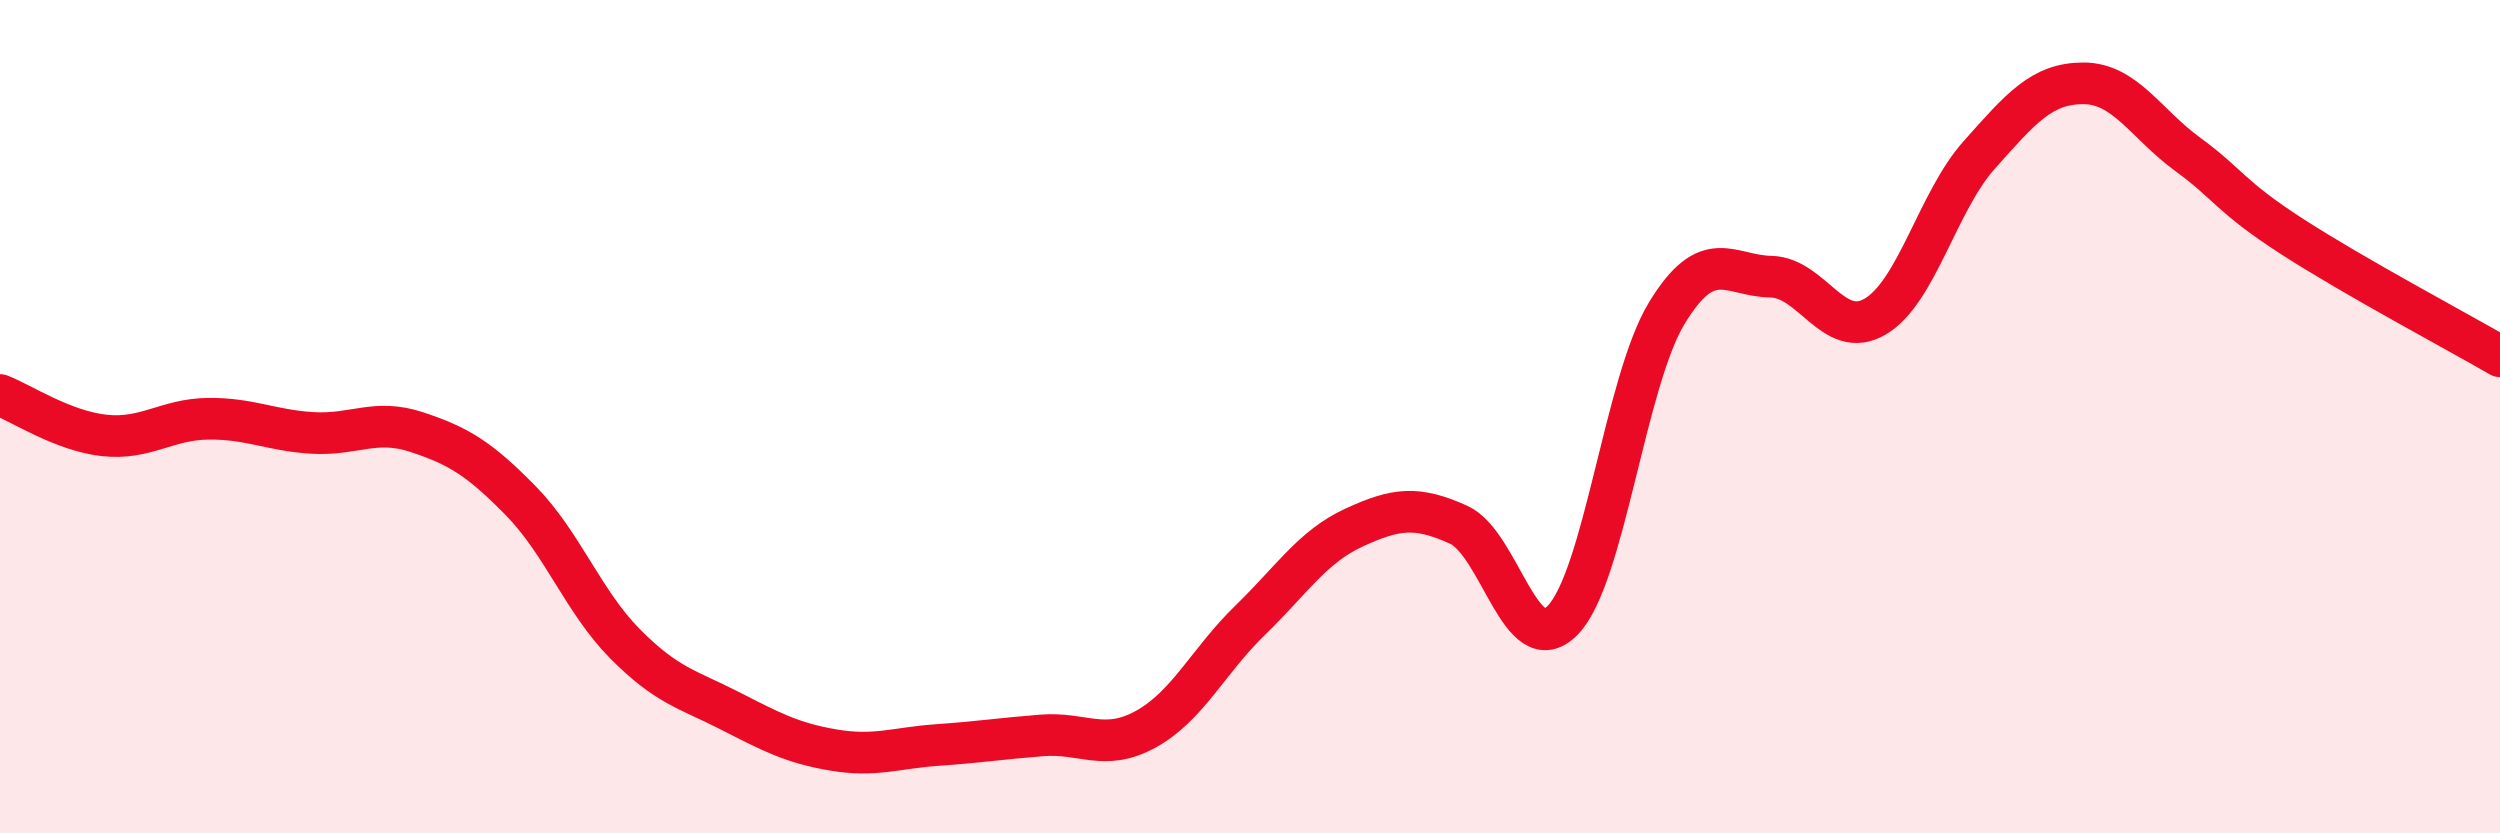
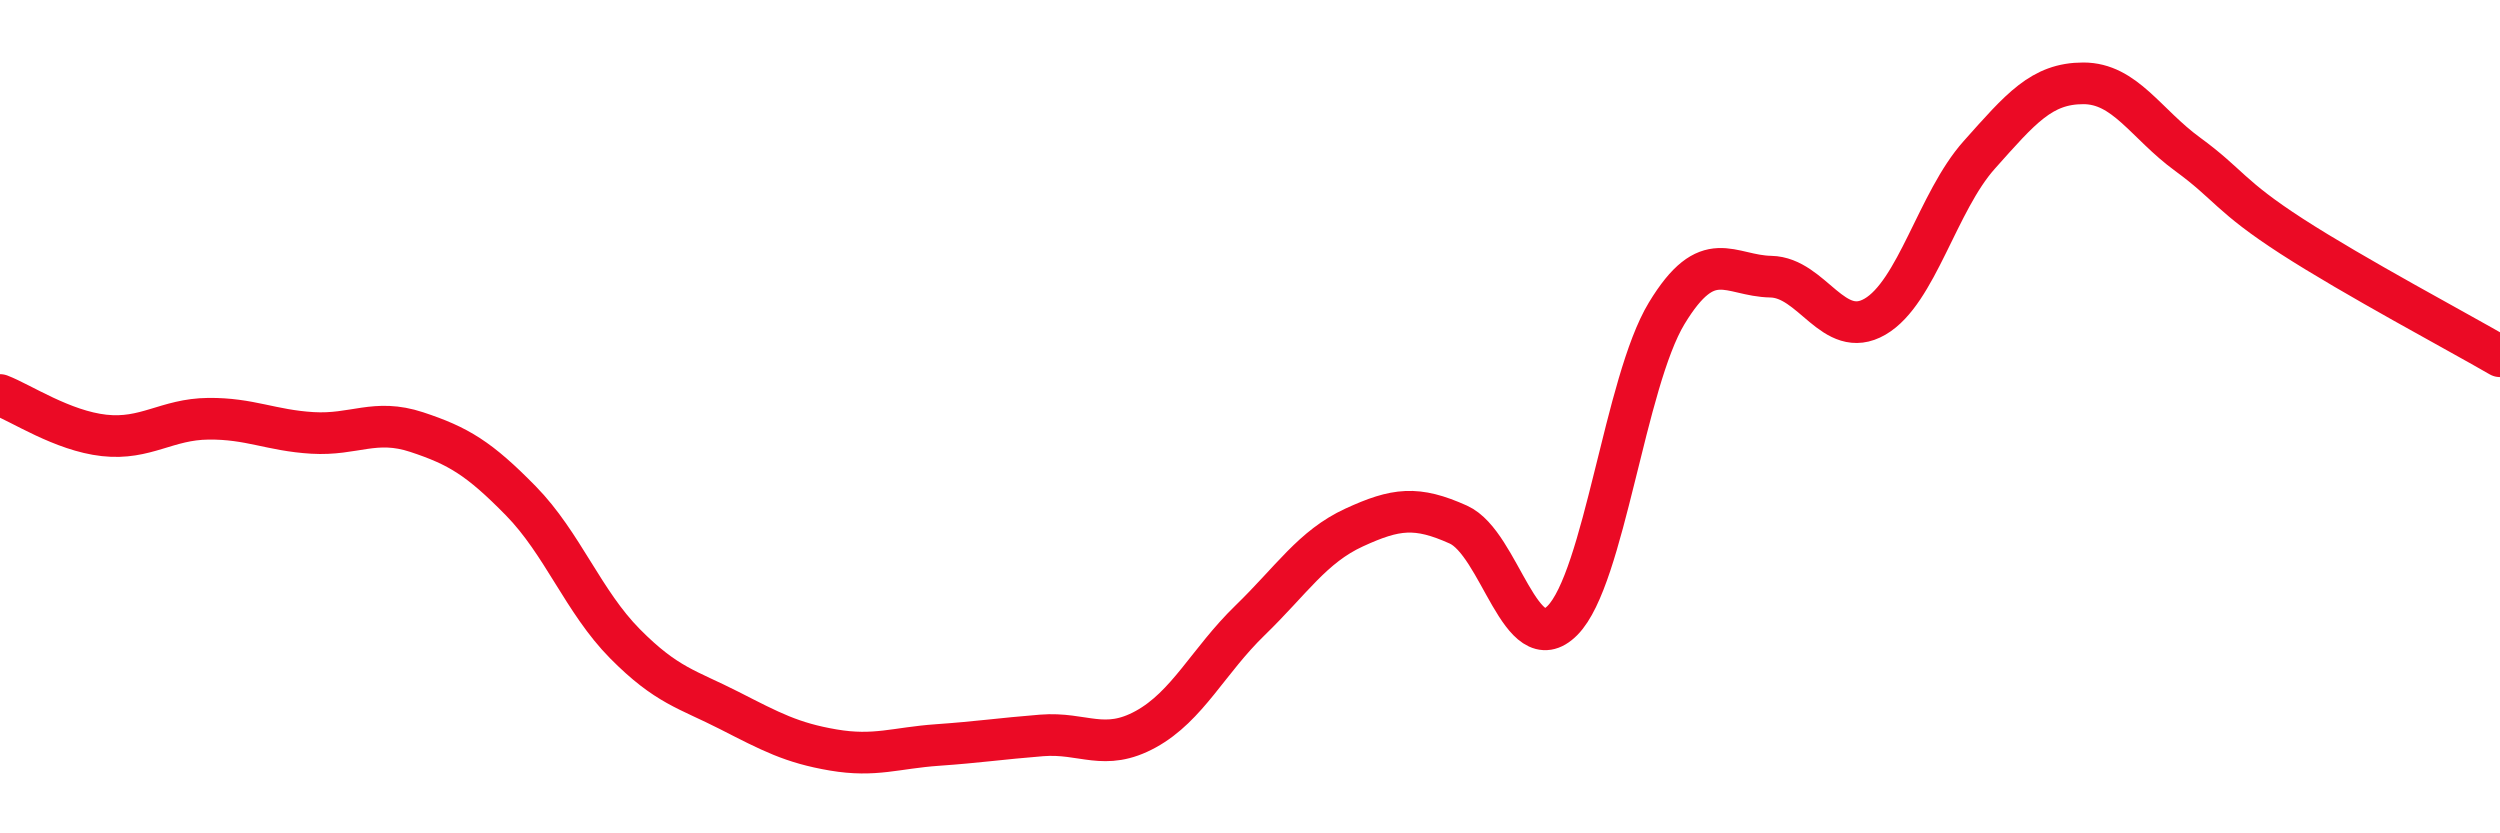
<svg xmlns="http://www.w3.org/2000/svg" width="60" height="20" viewBox="0 0 60 20">
-   <path d="M 0,9.48 C 0.5,9.67 1.5,10.34 2.5,10.45 C 3.5,10.56 4,10.06 5,10.05 C 6,10.04 6.5,10.33 7.5,10.39 C 8.5,10.45 9,10.04 10,10.37 C 11,10.7 11.5,11 12.5,12.02 C 13.5,13.04 14,14.44 15,15.45 C 16,16.46 16.5,16.54 17.5,17.05 C 18.5,17.56 19,17.83 20,18 C 21,18.17 21.5,17.95 22.5,17.88 C 23.5,17.81 24,17.73 25,17.65 C 26,17.57 26.5,18.05 27.5,17.5 C 28.5,16.95 29,15.86 30,14.89 C 31,13.92 31.5,13.12 32.5,12.66 C 33.5,12.2 34,12.14 35,12.59 C 36,13.04 36.5,15.9 37.5,14.89 C 38.5,13.88 39,9.17 40,7.52 C 41,5.87 41.5,6.62 42.5,6.64 C 43.5,6.66 44,8.18 45,7.6 C 46,7.02 46.5,4.84 47.5,3.72 C 48.5,2.6 49,2 50,2 C 51,2 51.5,2.97 52.5,3.7 C 53.5,4.43 53.5,4.7 55,5.67 C 56.5,6.64 59,7.97 60,8.55L60 20L0 20Z" fill="#EB0A25" opacity="0.1" stroke-linecap="round" stroke-linejoin="round" />
  <path d="M 0,9.48 C 0.5,9.67 1.5,10.34 2.5,10.45 C 3.5,10.56 4,10.06 5,10.05 C 6,10.04 6.5,10.33 7.5,10.39 C 8.5,10.45 9,10.04 10,10.37 C 11,10.7 11.5,11 12.5,12.02 C 13.5,13.04 14,14.44 15,15.45 C 16,16.46 16.5,16.54 17.5,17.05 C 18.5,17.56 19,17.83 20,18 C 21,18.17 21.5,17.95 22.5,17.88 C 23.5,17.81 24,17.73 25,17.65 C 26,17.57 26.5,18.05 27.5,17.5 C 28.5,16.95 29,15.86 30,14.89 C 31,13.92 31.5,13.12 32.5,12.66 C 33.5,12.2 34,12.14 35,12.59 C 36,13.04 36.5,15.9 37.5,14.89 C 38.5,13.88 39,9.17 40,7.52 C 41,5.87 41.5,6.62 42.5,6.64 C 43.5,6.66 44,8.18 45,7.6 C 46,7.02 46.5,4.84 47.5,3.72 C 48.5,2.6 49,2 50,2 C 51,2 51.5,2.97 52.5,3.7 C 53.5,4.43 53.5,4.7 55,5.67 C 56.5,6.64 59,7.97 60,8.55" stroke="#EB0A25" stroke-width="1" fill="none" stroke-linecap="round" stroke-linejoin="round" />
</svg>